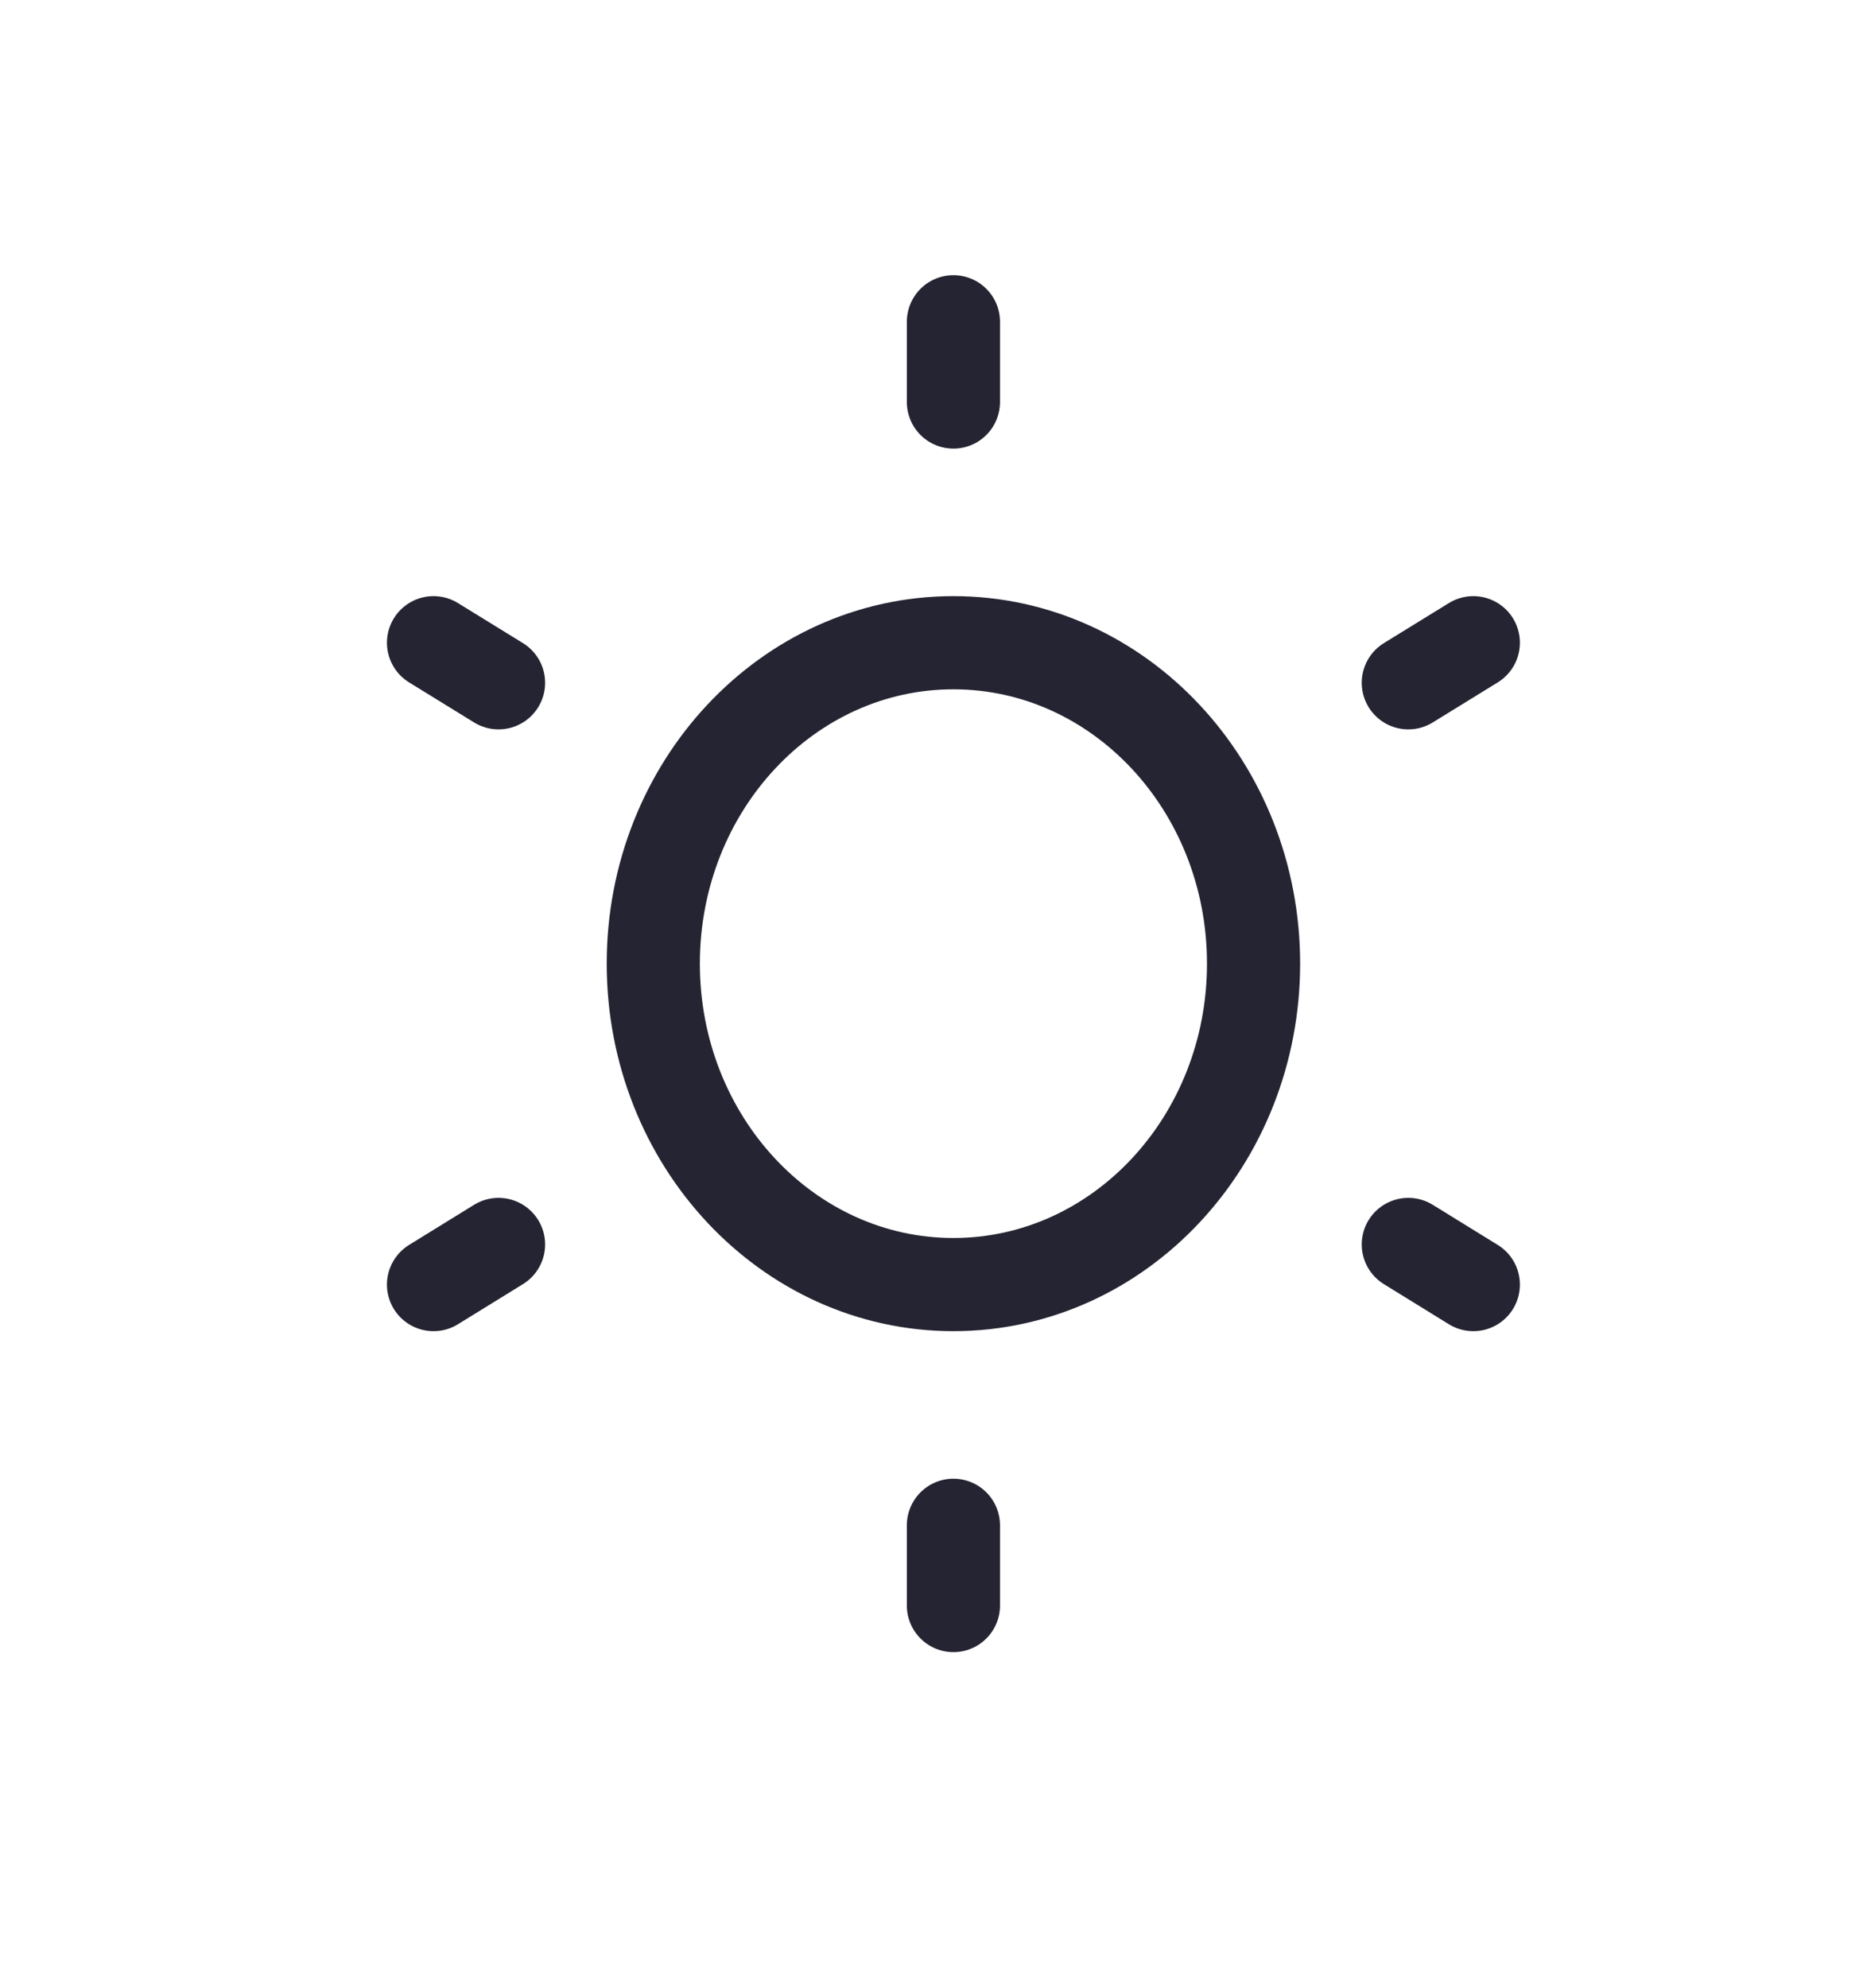
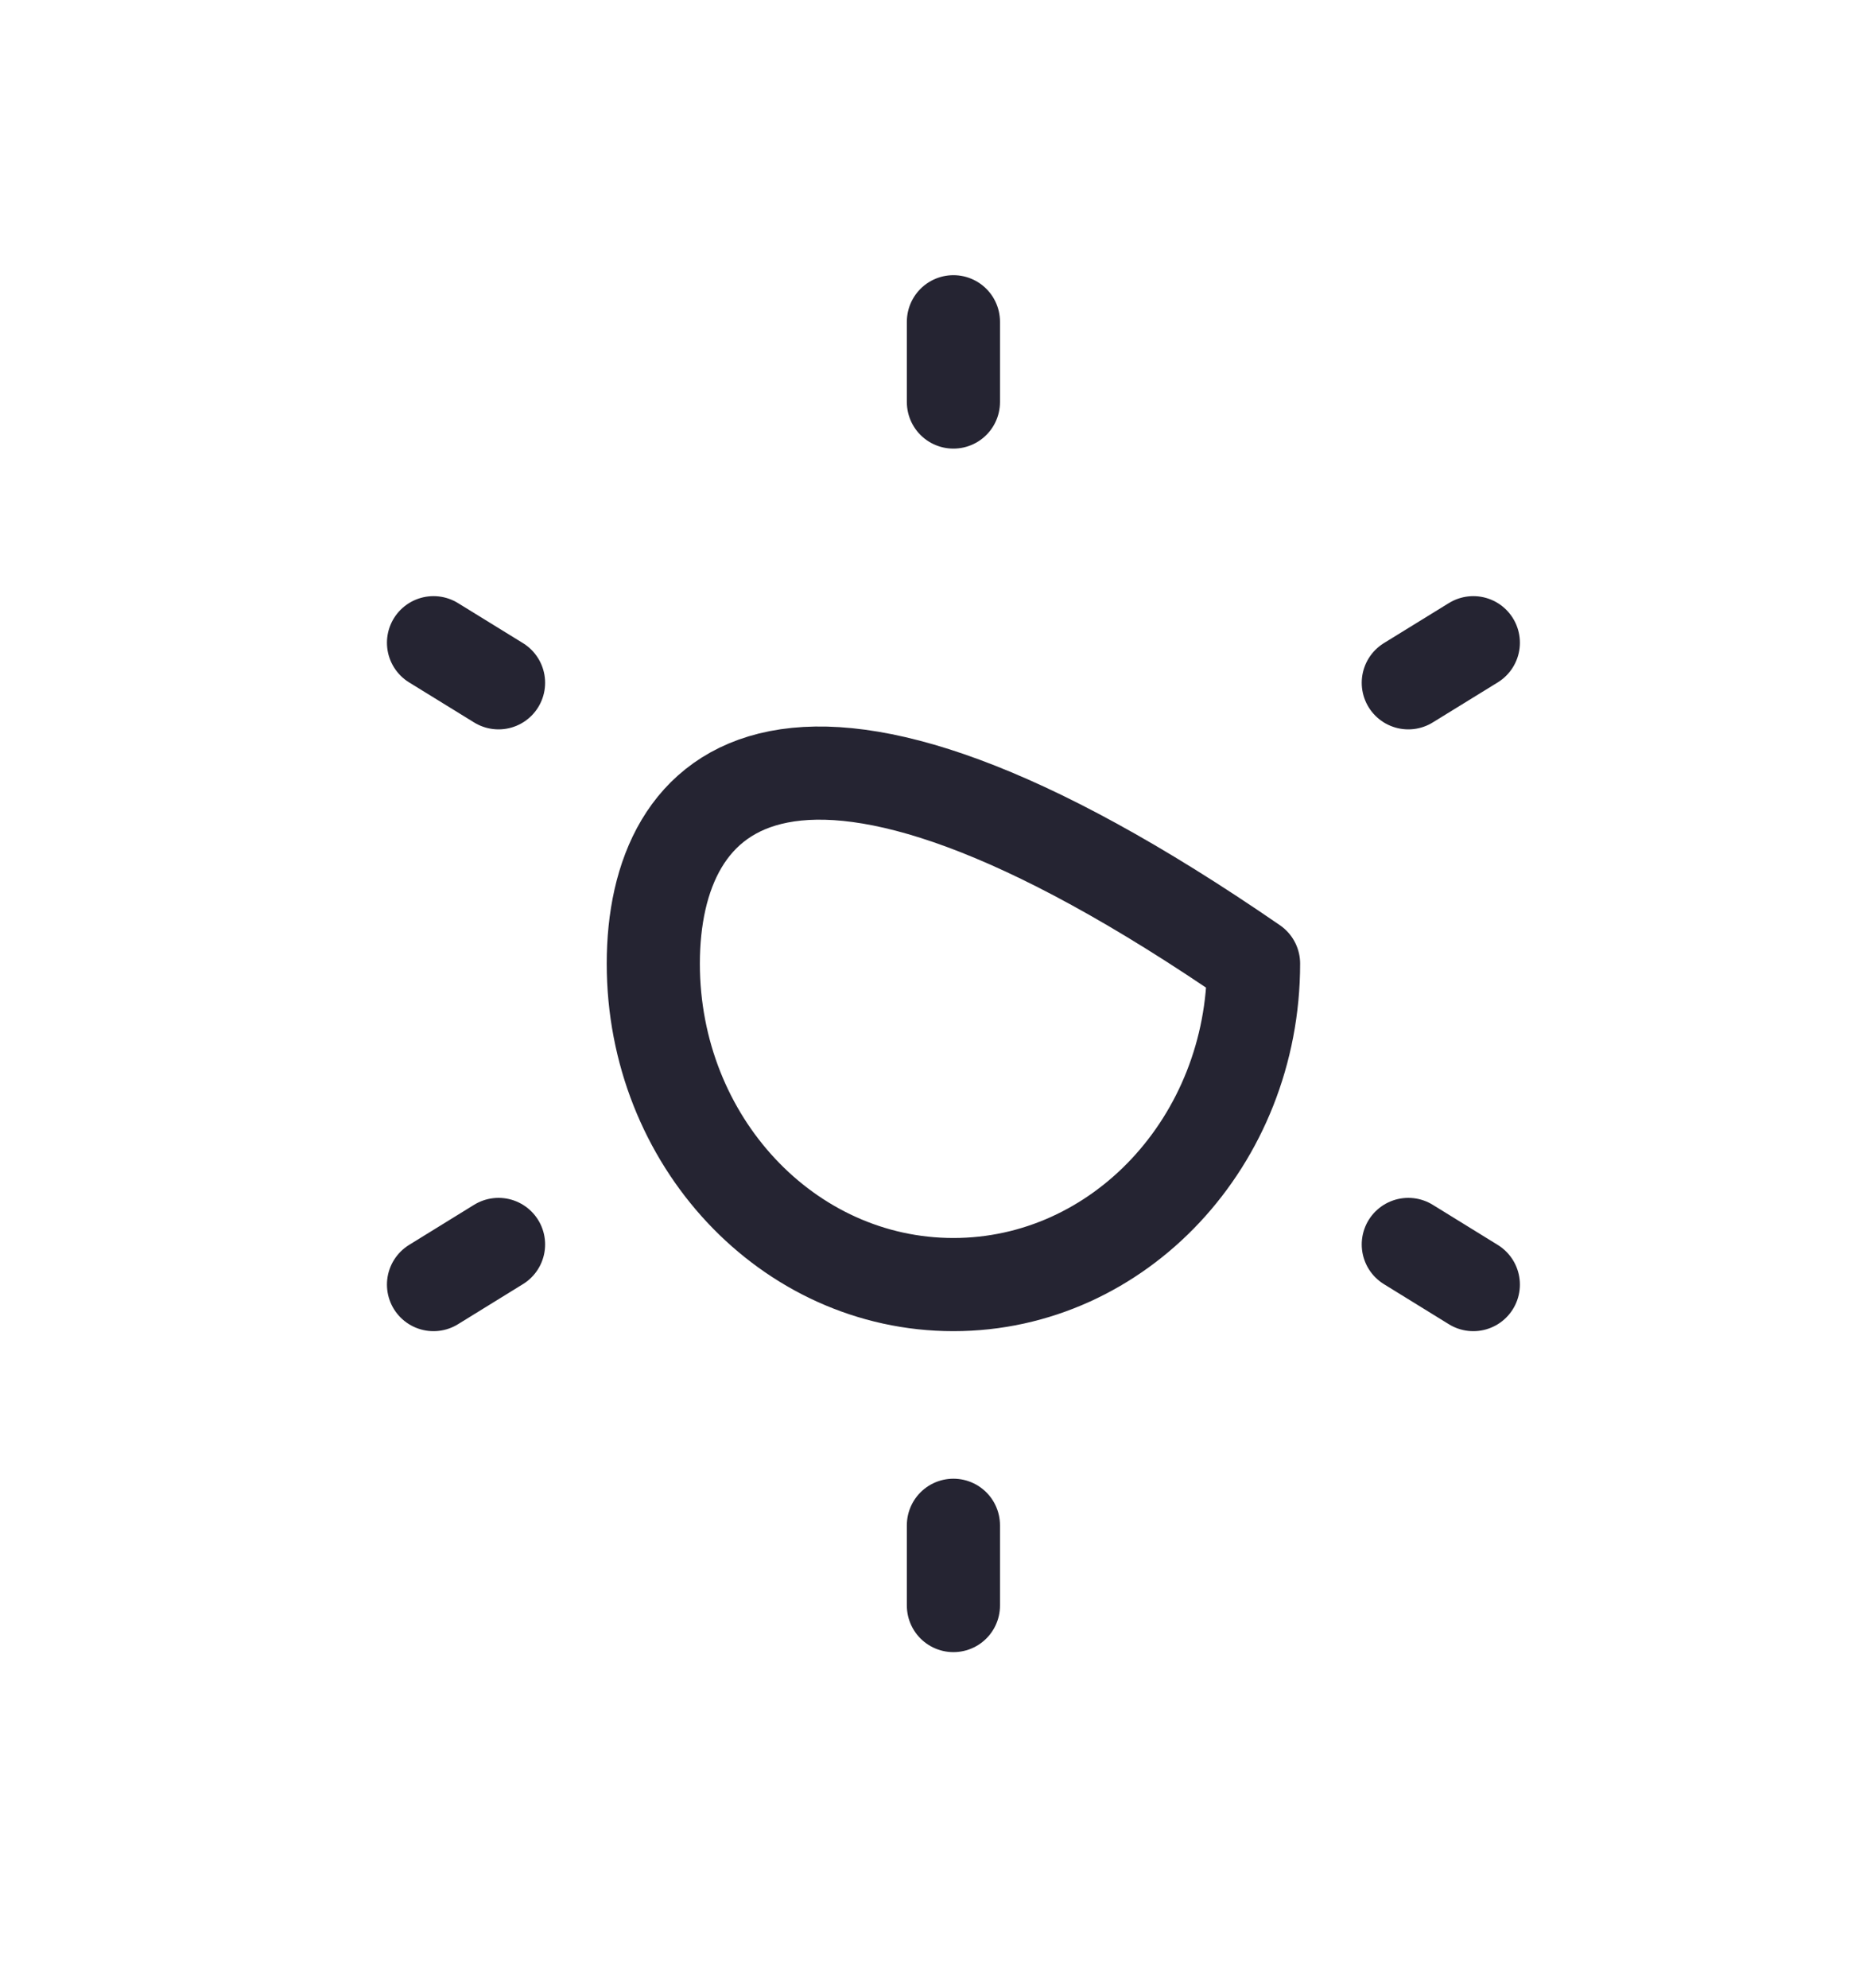
<svg xmlns="http://www.w3.org/2000/svg" width="30" height="32" viewBox="0 0 30 32" fill="none">
-   <path d="M15.353 5.18V6.472M15.353 24.555V25.847M6.981 10.347L8.028 10.992M22.678 20.034L23.725 20.68M23.725 10.347L22.678 10.992M8.028 20.034L6.981 20.68M20.186 15.513C20.186 12.66 18.022 10.347 15.353 10.347C12.684 10.347 10.52 12.66 10.52 15.513C10.52 18.367 12.684 20.68 15.353 20.68C18.022 20.68 20.186 18.367 20.186 15.513Z" stroke="#252432" stroke-width="1.5" stroke-linecap="round" stroke-linejoin="round" />
+   <path d="M15.353 5.18V6.472M15.353 24.555V25.847M6.981 10.347L8.028 10.992M22.678 20.034L23.725 20.68M23.725 10.347L22.678 10.992M8.028 20.034L6.981 20.68M20.186 15.513C12.684 10.347 10.52 12.66 10.52 15.513C10.52 18.367 12.684 20.68 15.353 20.68C18.022 20.68 20.186 18.367 20.186 15.513Z" stroke="#252432" stroke-width="1.5" stroke-linecap="round" stroke-linejoin="round" />
</svg>